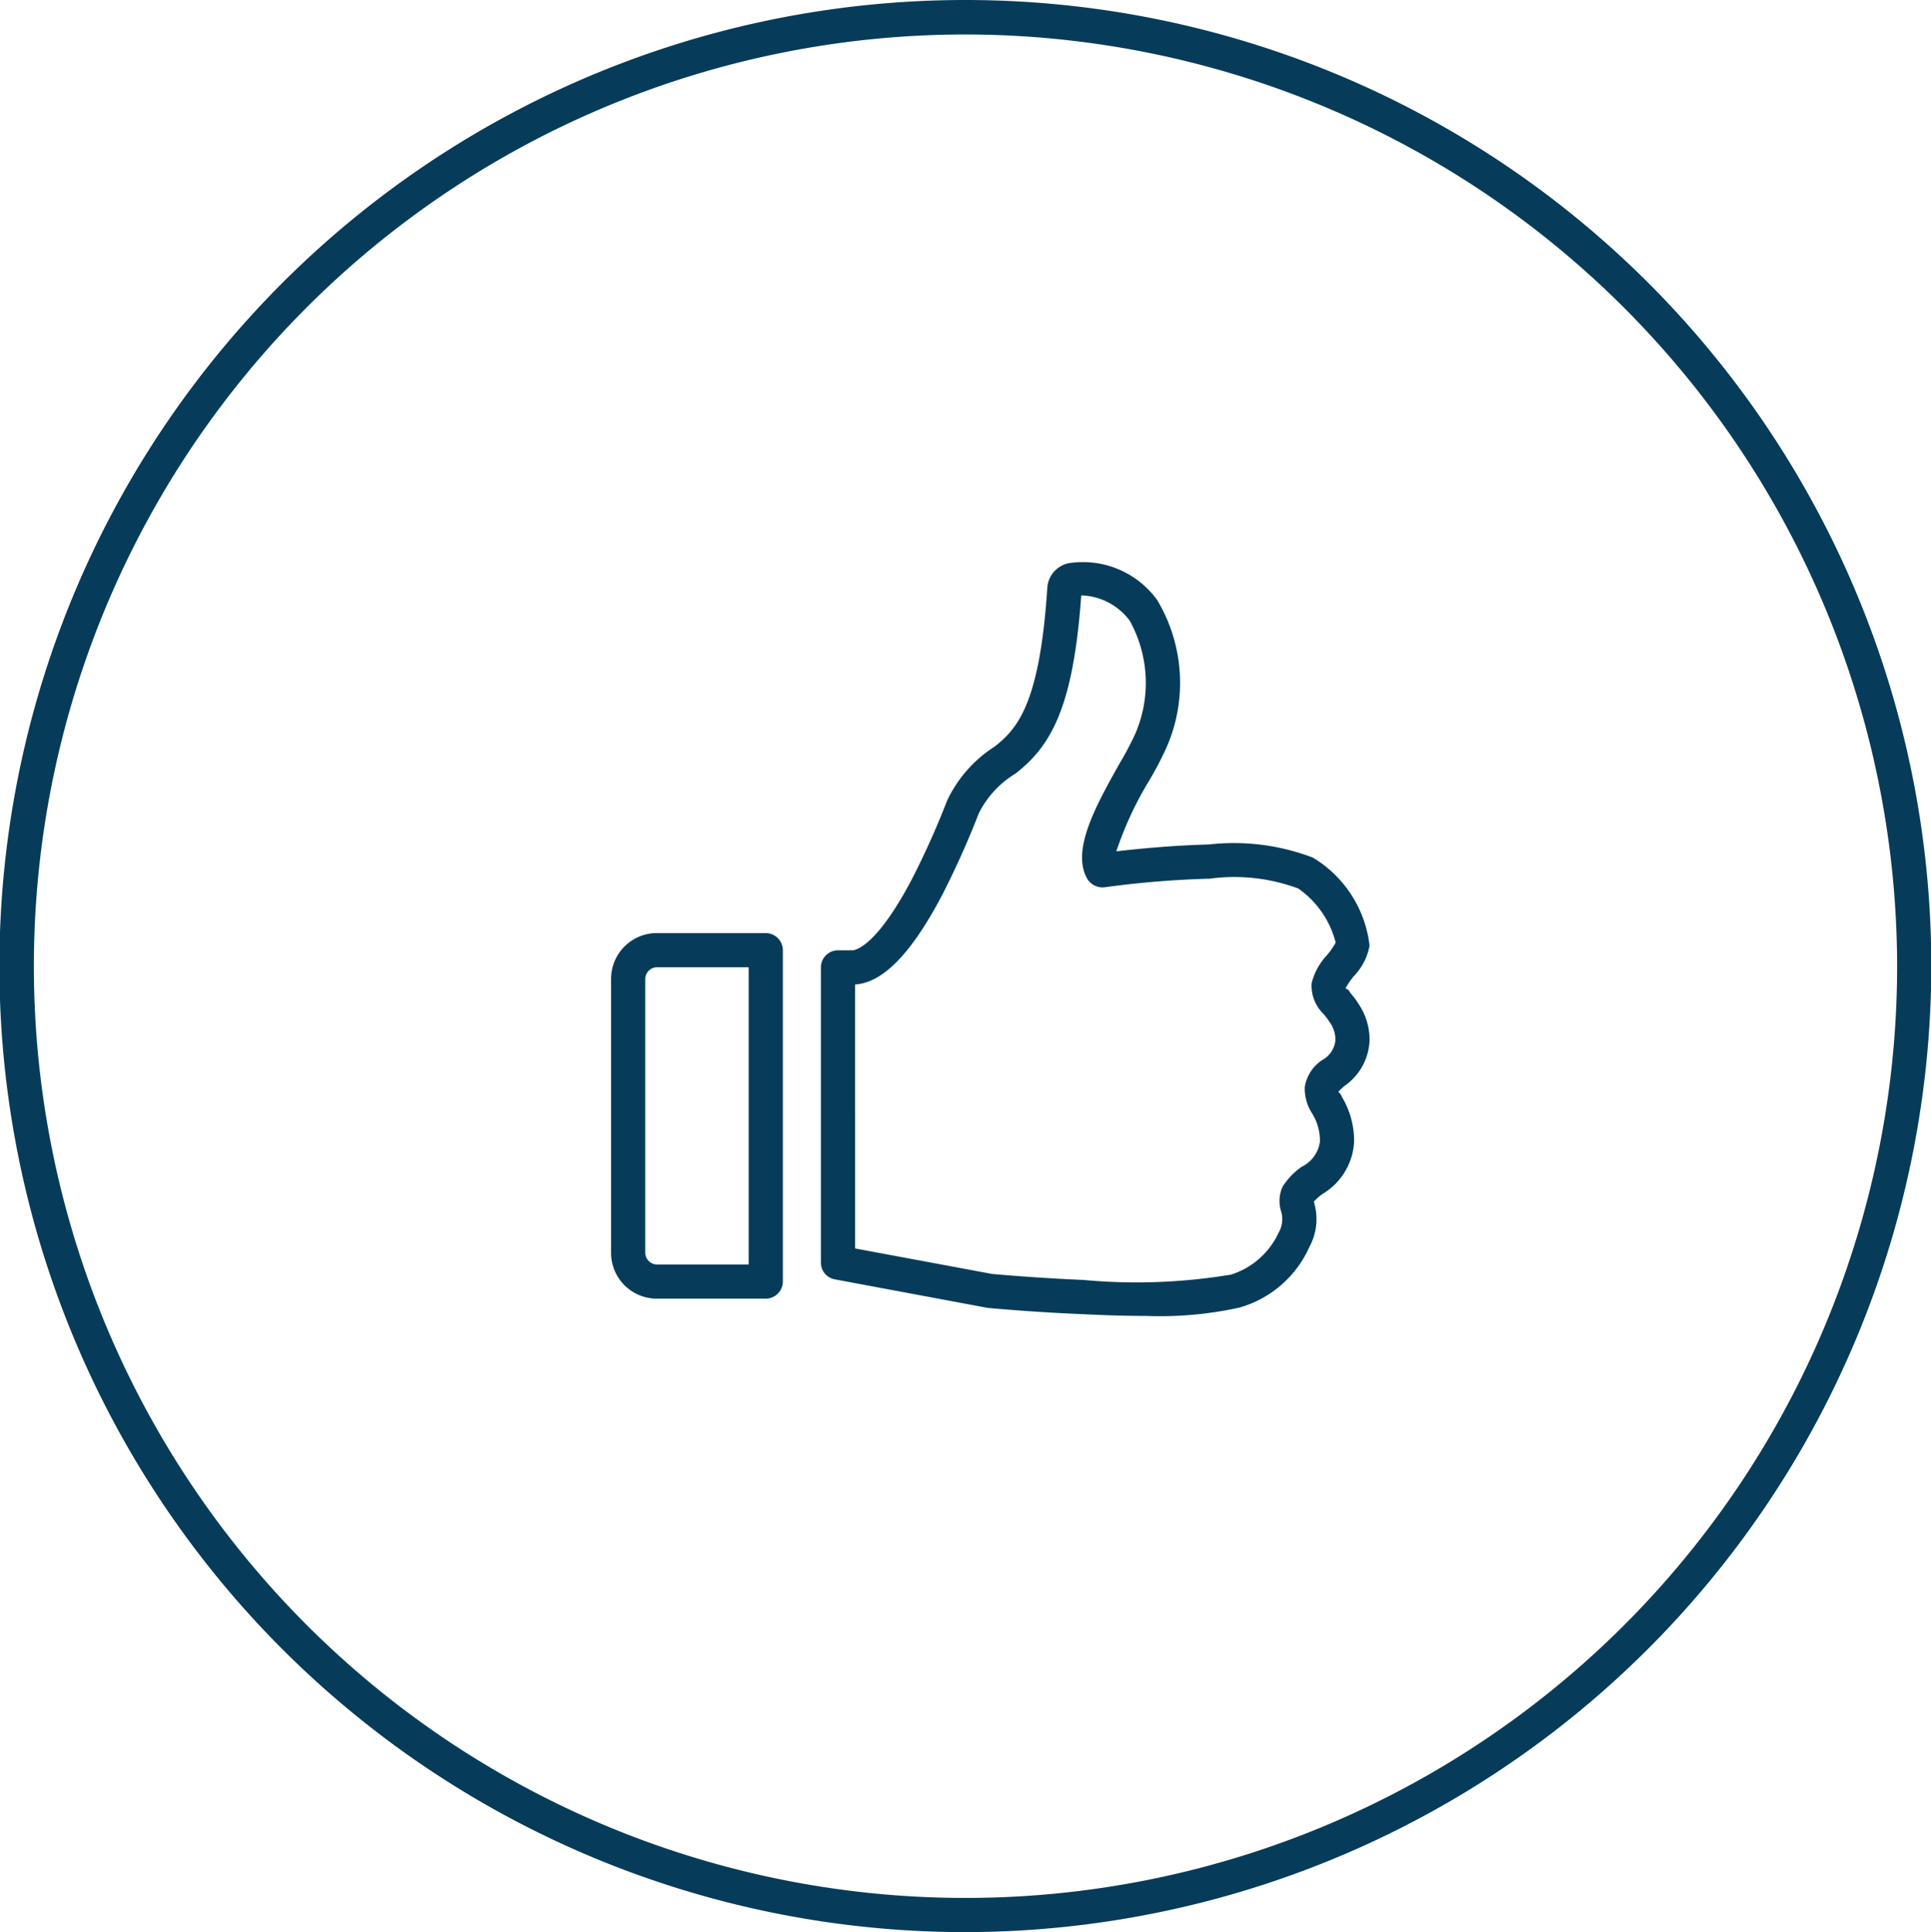
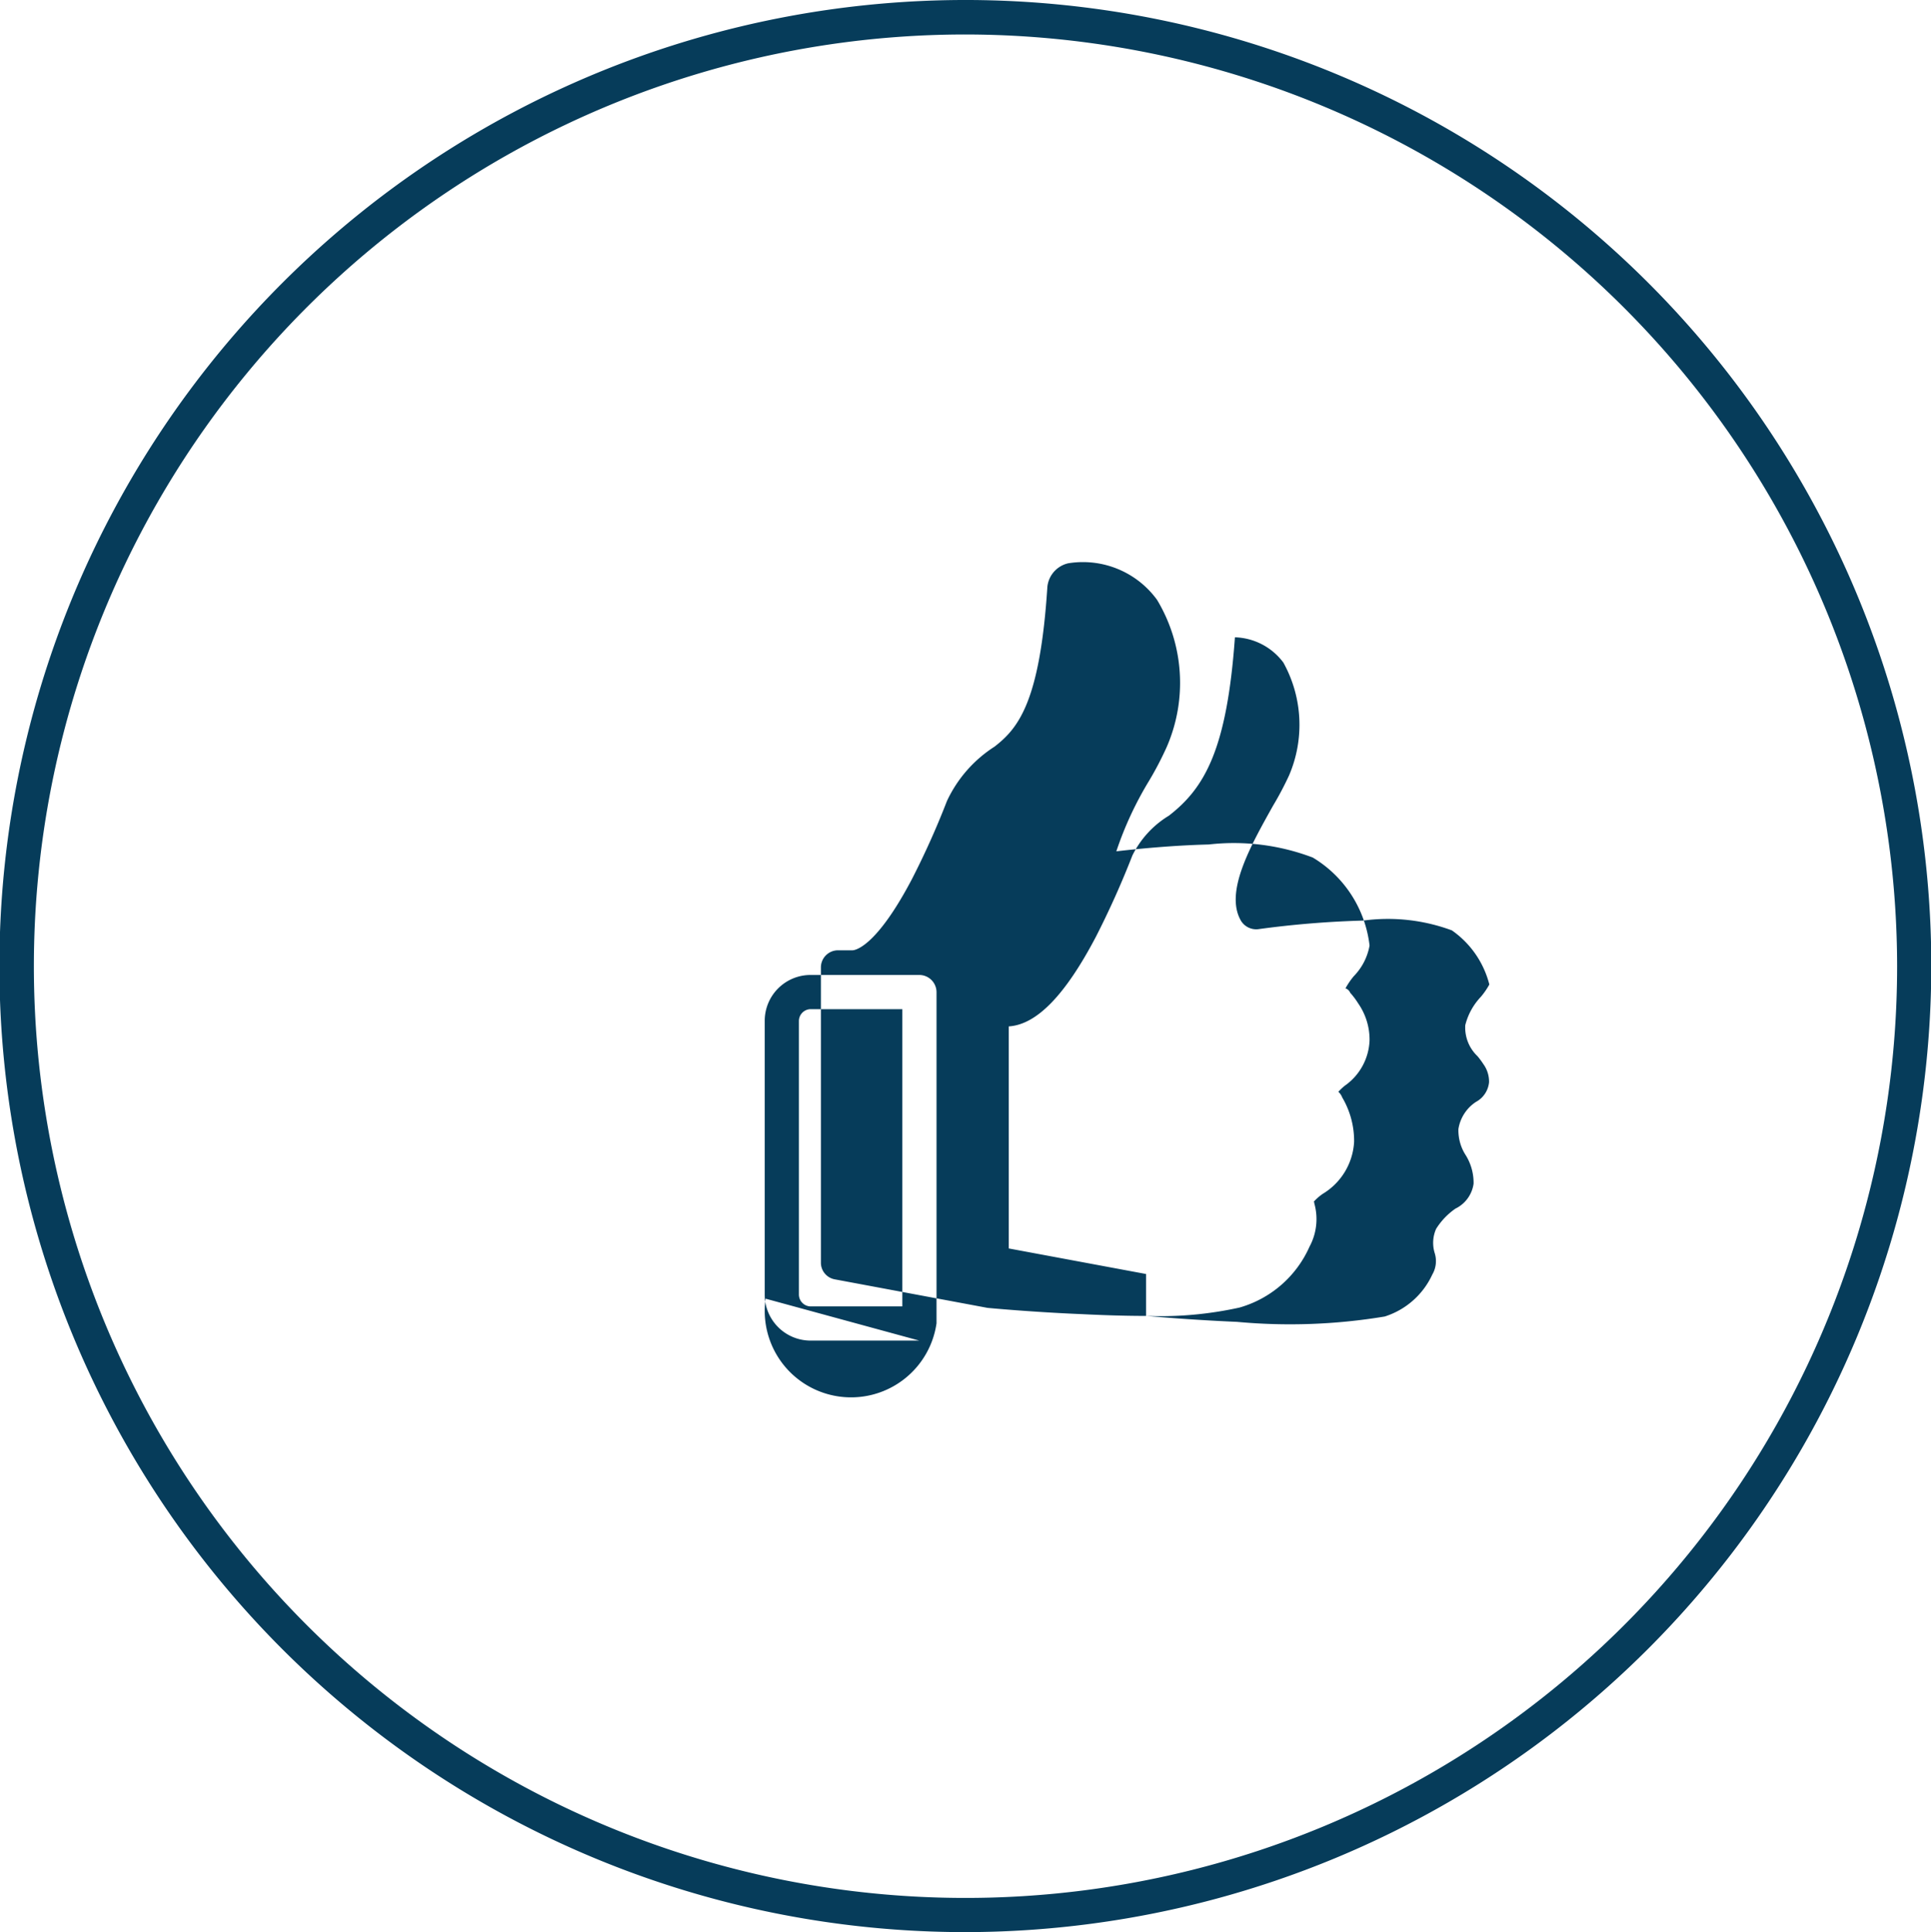
<svg xmlns="http://www.w3.org/2000/svg" width="64.97" height="65" viewBox="0 0 64.97 65">
  <defs>
    <style> .cls-1 { fill: #063c5a; fill-rule: evenodd; } </style>
  </defs>
-   <path class="cls-1" d="M2143.49,1435a32.5,32.5,0,1,1,32.49-32.5A32.535,32.535,0,0,1,2143.49,1435Zm0-63.84a31.345,31.345,0,1,0,31.34,31.34A31.377,31.377,0,0,0,2143.49,1371.16Zm6.07,43.11q-0.96,0-2.16-.06c-1.71-.07-3.16-0.21-3.17-0.21l-5.14-.96a0.569,0.569,0,0,1-.47-0.56v-9.94a0.576,0.576,0,0,1,.57-0.57h0.49c0.07,0,.78-0.07,2-2.39a27.45,27.45,0,0,0,1.18-2.63,4.356,4.356,0,0,1,1.6-1.83c0.8-.62,1.53-1.5,1.78-5.38a0.908,0.908,0,0,1,.7-0.79,3.084,3.084,0,0,1,2.99,1.23,5.415,5.415,0,0,1,.33,4.94,11.042,11.042,0,0,1-.6,1.15,11.7,11.7,0,0,0-1.1,2.37c0.69-.08,1.89-0.2,3.11-0.23a7.472,7.472,0,0,1,3.5.44,3.985,3.985,0,0,1,1.91,2.96,1.97,1.97,0,0,1-.53,1.03,2.5,2.5,0,0,0-.28.41,0.265,0.265,0,0,1,.16.15,2.6,2.6,0,0,1,.27.36h0a2.134,2.134,0,0,1,.38,1.24,1.949,1.949,0,0,1-.84,1.53,2.116,2.116,0,0,0-.21.2,0.482,0.482,0,0,1,.13.19,2.873,2.873,0,0,1,.4,1.49,2.179,2.179,0,0,1-1.05,1.75,1.714,1.714,0,0,0-.31.27c0.01-.01.02,0.02,0.02,0.05a1.952,1.952,0,0,1-.16,1.46,3.681,3.681,0,0,1-2.36,2.05A12.38,12.38,0,0,1,2149.56,1414.27Zm-5.17-1.41c0.02,0,1.42.13,3.06,0.2a19.432,19.432,0,0,0,4.97-.18,2.638,2.638,0,0,0,1.6-1.41,0.9,0.9,0,0,0,.08-0.73,1.163,1.163,0,0,1,.05-0.81,2.336,2.336,0,0,1,.65-0.68,1.1,1.1,0,0,0,.61-0.84,1.76,1.76,0,0,0-.26-0.95,1.535,1.535,0,0,1-.25-0.89,1.343,1.343,0,0,1,.59-0.91,0.842,0.842,0,0,0,.44-0.66,1,1,0,0,0-.19-0.61h0a2.693,2.693,0,0,0-.2-0.27,1.326,1.326,0,0,1-.41-1.04,2.135,2.135,0,0,1,.52-0.95,2.468,2.468,0,0,0,.29-0.42,3.172,3.172,0,0,0-1.26-1.82,6.189,6.189,0,0,0-2.98-.33,32.477,32.477,0,0,0-3.54.29,0.6,0.6,0,0,1-.58-0.29c-0.55-.96.32-2.5,1.08-3.86a10.808,10.808,0,0,0,.54-1.02,4.318,4.318,0,0,0-.19-3.8,2.109,2.109,0,0,0-1.63-.85c-0.27,3.78-1.02,5.07-2.22,6a3.244,3.244,0,0,0-1.23,1.34,29.793,29.793,0,0,1-1.23,2.74c-1.03,1.96-1.99,2.95-2.93,3.01V1412l4.62,0.86h0Zm-7.63.83h-3.66a1.543,1.543,0,0,1-1.54-1.55v-9.21a1.541,1.541,0,0,1,1.54-1.54h3.66a0.58,0.58,0,0,1,.58.58v11.14A0.58,0.58,0,0,1,2136.76,1413.69Zm-3.66-11.15a0.4,0.4,0,0,0-.39.39v9.21a0.4,0.4,0,0,0,.39.4h3.09v-10h-3.09Z" transform="translate(-2111 -1370)" />
+   <path class="cls-1" d="M2143.49,1435a32.5,32.5,0,1,1,32.49-32.5A32.535,32.535,0,0,1,2143.49,1435Zm0-63.84a31.345,31.345,0,1,0,31.34,31.34A31.377,31.377,0,0,0,2143.49,1371.16Zm6.07,43.11q-0.96,0-2.16-.06c-1.71-.07-3.16-0.21-3.17-0.21l-5.14-.96a0.569,0.569,0,0,1-.47-0.56v-9.94a0.576,0.576,0,0,1,.57-0.57h0.49c0.07,0,.78-0.07,2-2.39a27.45,27.45,0,0,0,1.18-2.63,4.356,4.356,0,0,1,1.6-1.83c0.8-.62,1.53-1.5,1.78-5.38a0.908,0.908,0,0,1,.7-0.79,3.084,3.084,0,0,1,2.99,1.23,5.415,5.415,0,0,1,.33,4.94,11.042,11.042,0,0,1-.6,1.15,11.7,11.7,0,0,0-1.1,2.37c0.69-.08,1.89-0.2,3.11-0.23a7.472,7.472,0,0,1,3.5.44,3.985,3.985,0,0,1,1.91,2.96,1.97,1.97,0,0,1-.53,1.03,2.5,2.5,0,0,0-.28.41,0.265,0.265,0,0,1,.16.15,2.6,2.6,0,0,1,.27.36h0a2.134,2.134,0,0,1,.38,1.24,1.949,1.949,0,0,1-.84,1.53,2.116,2.116,0,0,0-.21.2,0.482,0.482,0,0,1,.13.19,2.873,2.873,0,0,1,.4,1.49,2.179,2.179,0,0,1-1.05,1.75,1.714,1.714,0,0,0-.31.27c0.01-.01.02,0.02,0.02,0.05a1.952,1.952,0,0,1-.16,1.46,3.681,3.681,0,0,1-2.36,2.05A12.38,12.38,0,0,1,2149.56,1414.27Zc0.02,0,1.42.13,3.06,0.2a19.432,19.432,0,0,0,4.97-.18,2.638,2.638,0,0,0,1.6-1.41,0.9,0.9,0,0,0,.08-0.73,1.163,1.163,0,0,1,.05-0.81,2.336,2.336,0,0,1,.65-0.68,1.1,1.1,0,0,0,.61-0.84,1.76,1.76,0,0,0-.26-0.95,1.535,1.535,0,0,1-.25-0.89,1.343,1.343,0,0,1,.59-0.91,0.842,0.842,0,0,0,.44-0.66,1,1,0,0,0-.19-0.61h0a2.693,2.693,0,0,0-.2-0.27,1.326,1.326,0,0,1-.41-1.04,2.135,2.135,0,0,1,.52-0.95,2.468,2.468,0,0,0,.29-0.42,3.172,3.172,0,0,0-1.26-1.82,6.189,6.189,0,0,0-2.98-.33,32.477,32.477,0,0,0-3.54.29,0.6,0.6,0,0,1-.58-0.29c-0.55-.96.32-2.5,1.08-3.86a10.808,10.808,0,0,0,.54-1.02,4.318,4.318,0,0,0-.19-3.8,2.109,2.109,0,0,0-1.63-.85c-0.27,3.78-1.02,5.07-2.22,6a3.244,3.244,0,0,0-1.23,1.34,29.793,29.793,0,0,1-1.23,2.74c-1.03,1.96-1.99,2.95-2.93,3.01V1412l4.62,0.86h0Zm-7.63.83h-3.66a1.543,1.543,0,0,1-1.54-1.55v-9.21a1.541,1.541,0,0,1,1.54-1.54h3.66a0.58,0.58,0,0,1,.58.58v11.14A0.58,0.58,0,0,1,2136.76,1413.69Zm-3.66-11.15a0.4,0.4,0,0,0-.39.39v9.21a0.4,0.4,0,0,0,.39.4h3.09v-10h-3.09Z" transform="translate(-2111 -1370)" />
</svg>